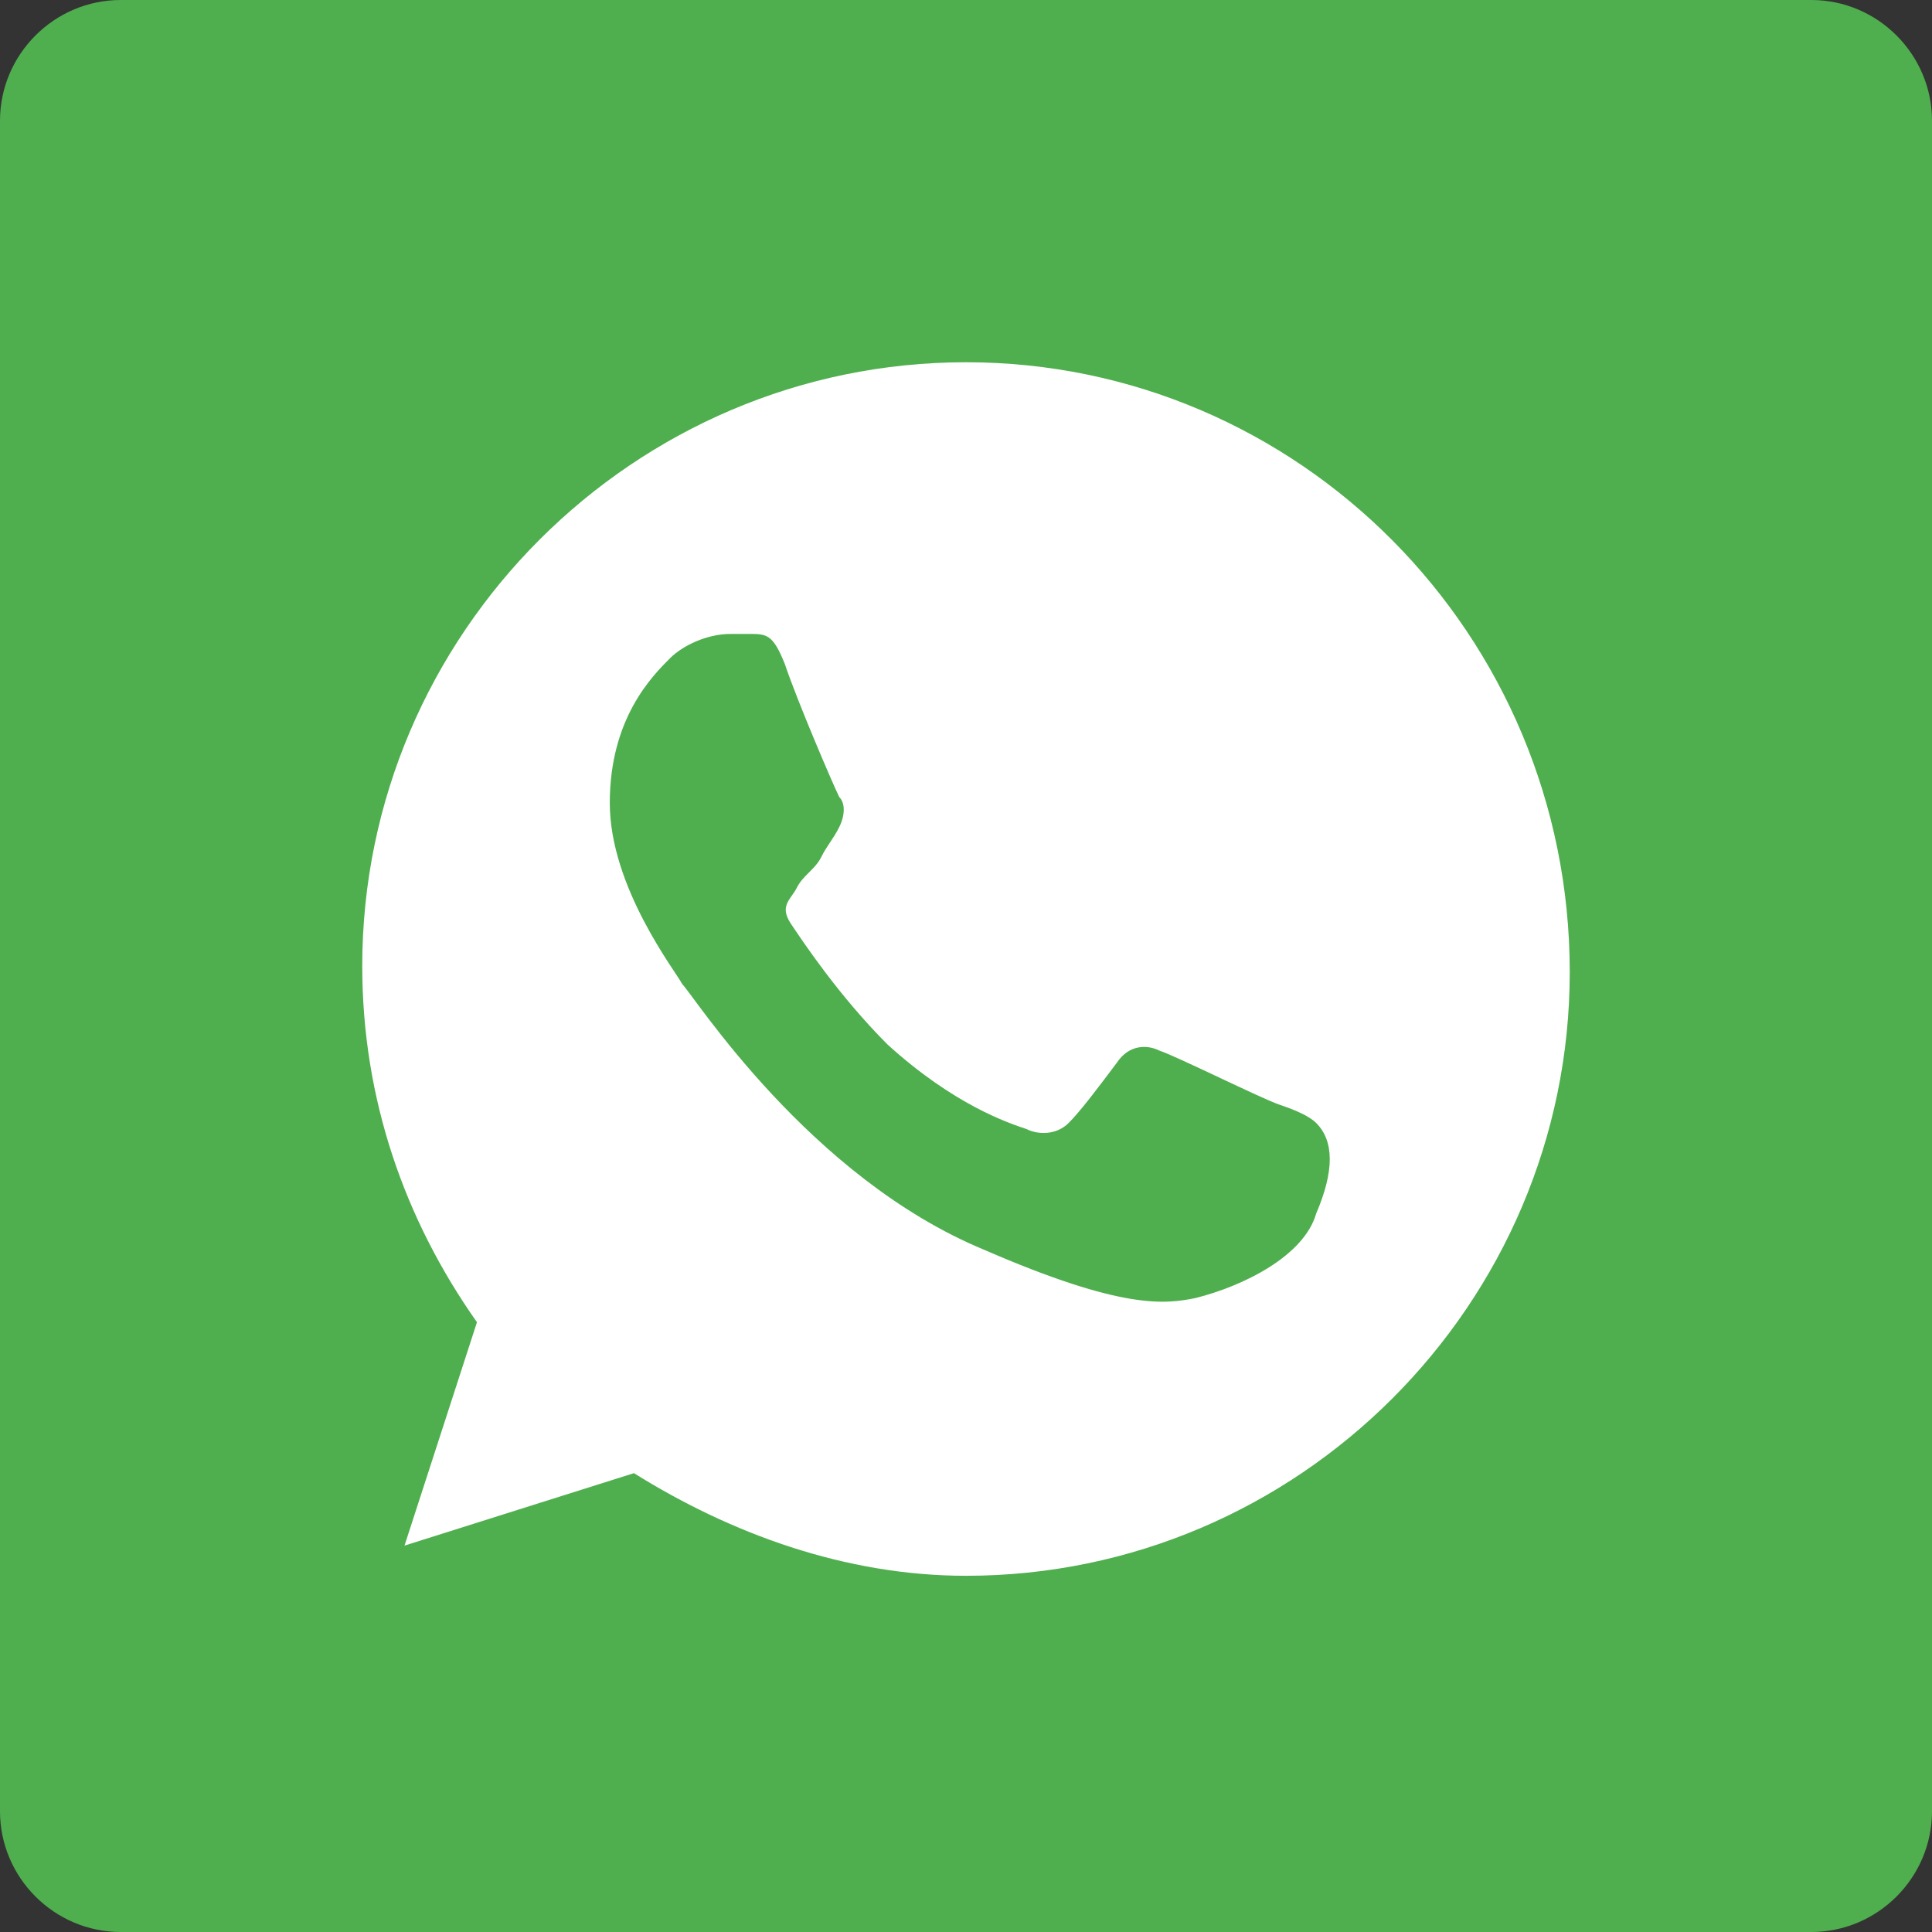
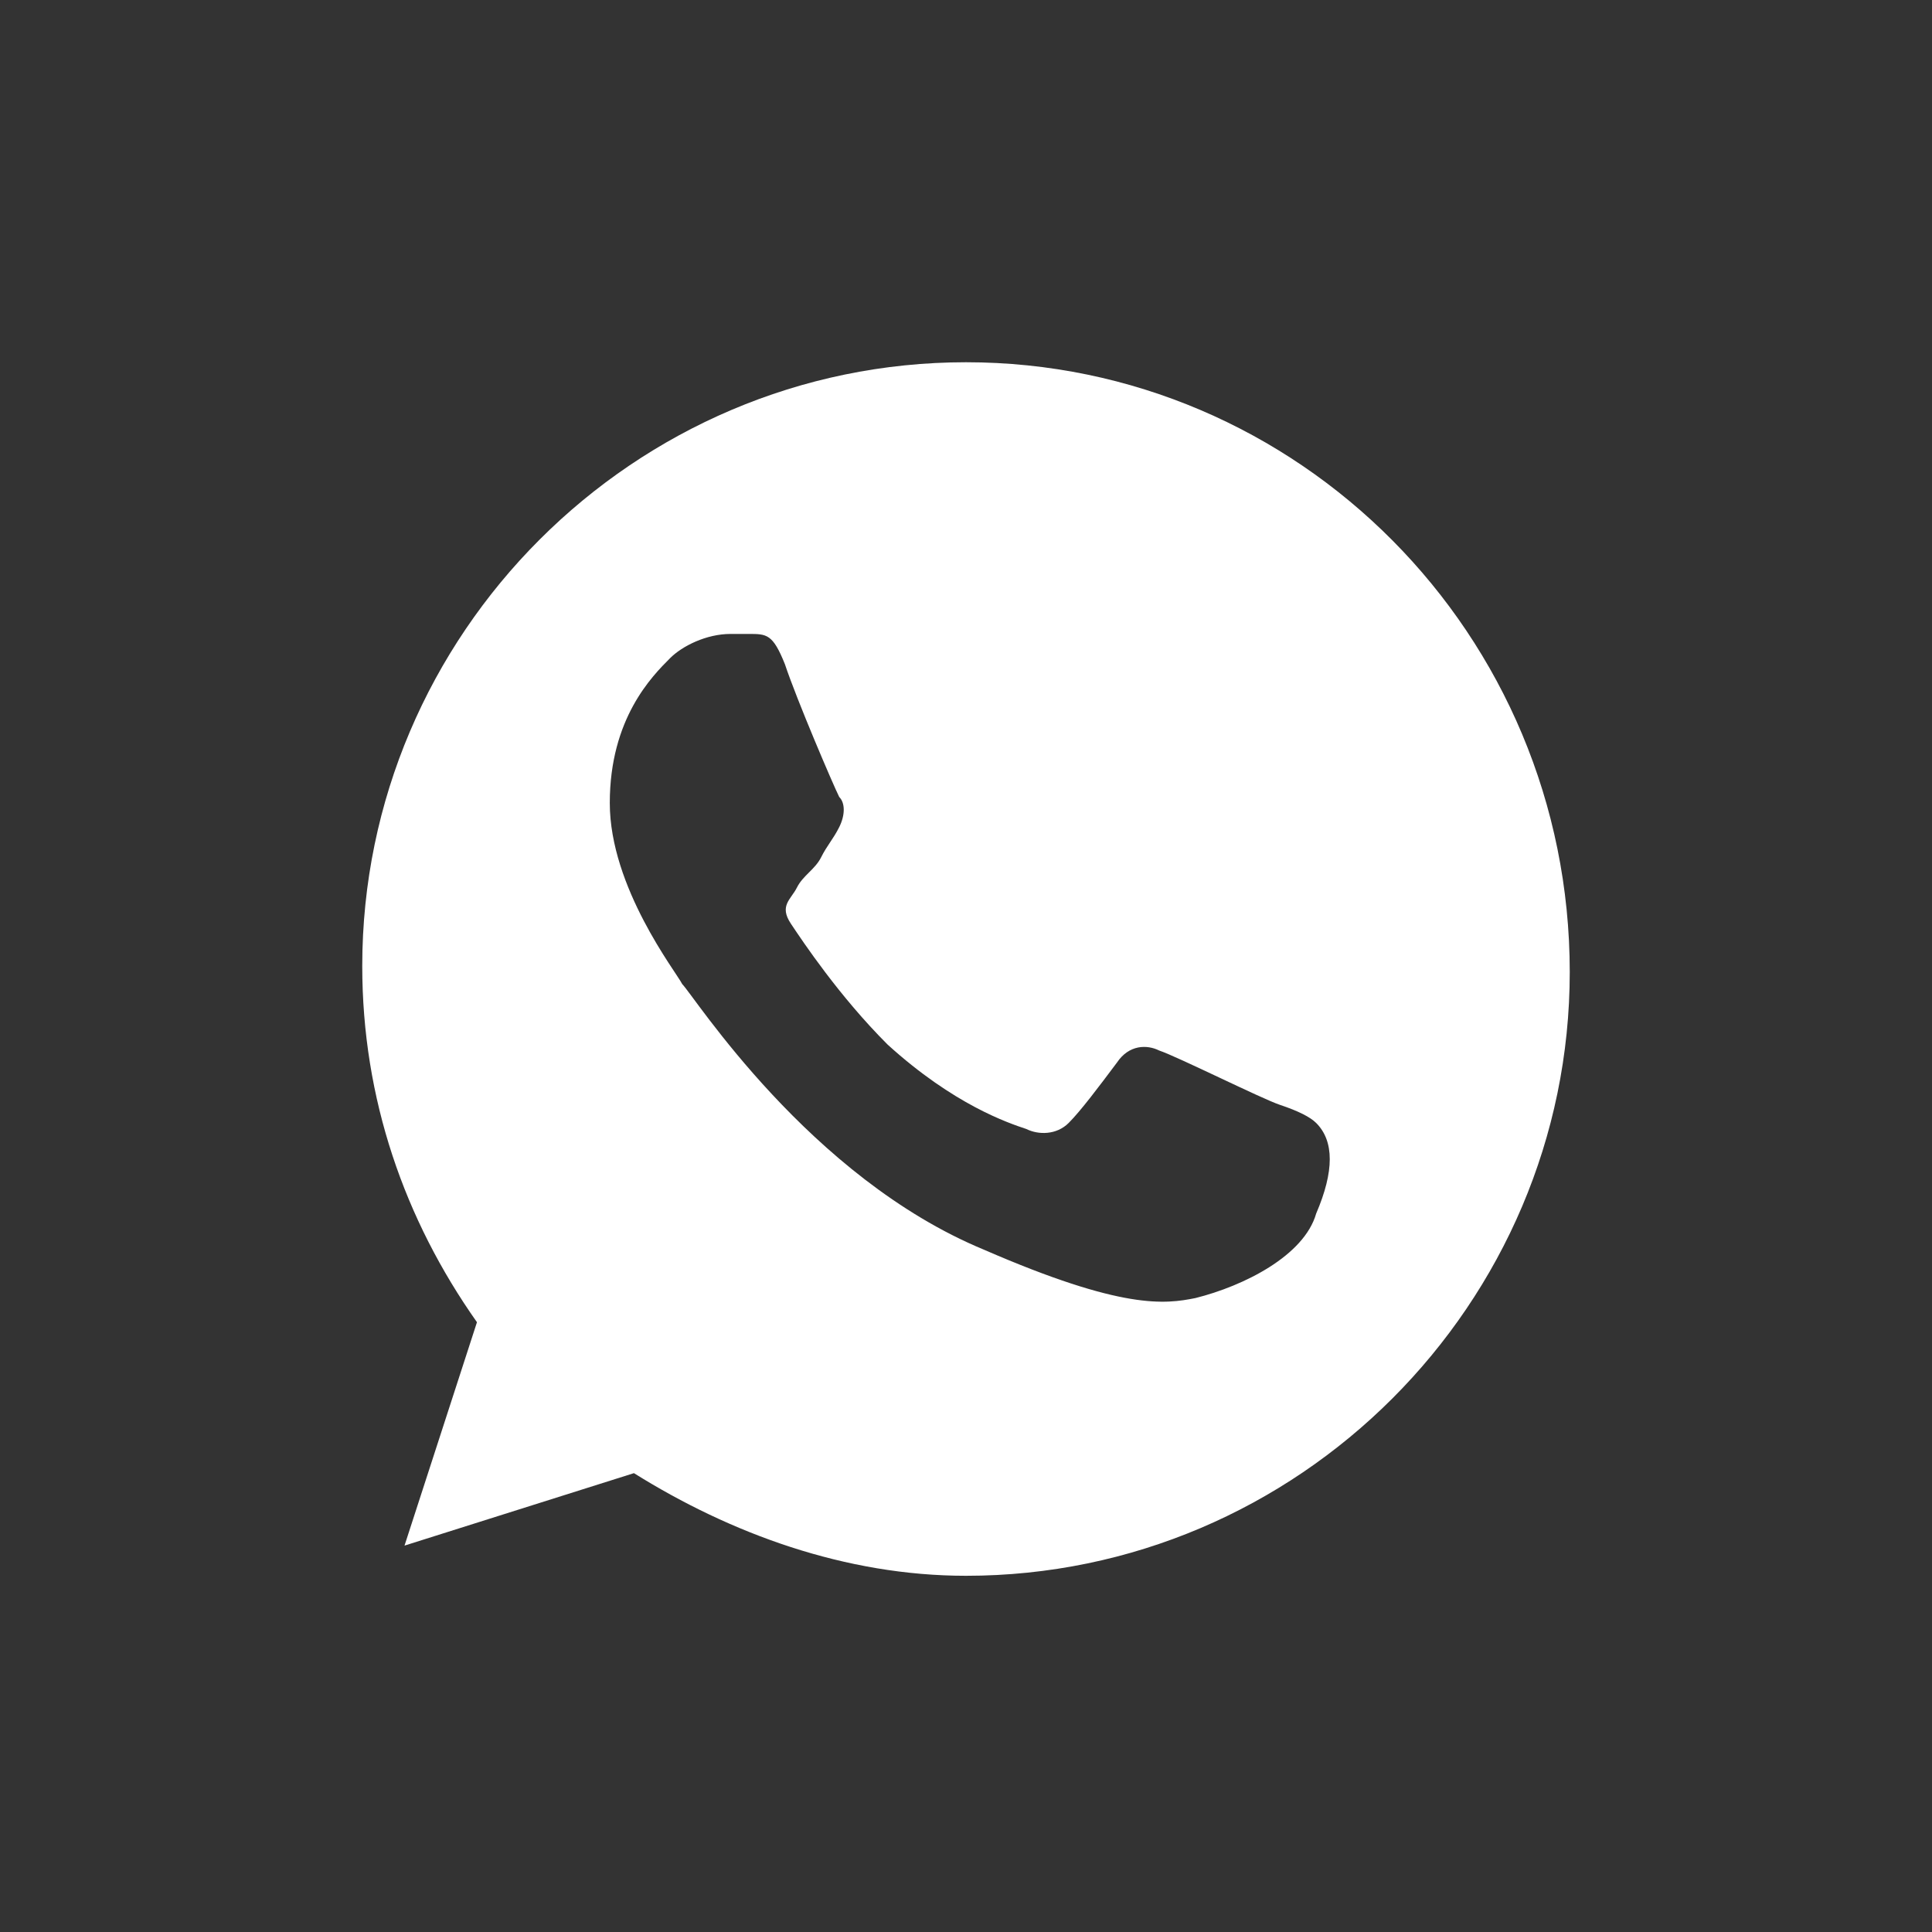
<svg xmlns="http://www.w3.org/2000/svg" version="1.1" id="Layer_1" x="0px" y="0px" viewBox="0 0 32 32" enable-background="new 0 0 32 32" xml:space="preserve">
  <rect x="0" y="0" width="32" height="32" fill="#333333" stroke="none" />
  <g>
-     <path fill="#4FAF4E" d="M30,32H2c-1.1,0-2-0.9-2-2V2c0-1.1,0.9-2,2-2H30c1.1,0,2,0.9,2,2V30C32,31.1,31.1,32,30,32z" />
    <path fill="#FFFFFF" d="M16,6L16,6C10.5,6,6,10.5,6,16c0,2.2,0.7,4.2,1.9,5.9l-1.2,3.7l3.8-1.2c1.6,1,3.5,1.7,5.5,1.7   c5.5,0,10-4.5,10-10C26,10.5,21.5,6,16,6z M21.8,20.1c-0.2,0.7-1.2,1.2-2,1.4c-0.5,0.1-1.2,0.2-3.5-0.8c-2.9-1.2-4.8-4.2-5-4.4   c-0.1-0.2-1.2-1.6-1.2-3c0-1.4,0.7-2.1,1-2.4c0.2-0.2,0.6-0.4,1-0.4c0.1,0,0.2,0,0.3,0c0.3,0,0.4,0,0.6,0.5c0.2,0.6,0.8,2,0.9,2.2   c0.1,0.1,0.1,0.3,0,0.5c-0.1,0.2-0.2,0.3-0.3,0.5s-0.3,0.3-0.4,0.5c-0.1,0.2-0.3,0.3-0.1,0.6c0.2,0.3,0.8,1.2,1.6,2   c1.1,1,2,1.3,2.3,1.4c0.2,0.1,0.5,0.1,0.7-0.1c0.2-0.2,0.5-0.6,0.8-1c0.2-0.3,0.5-0.3,0.7-0.2c0.3,0.1,1.7,0.8,2,0.9   s0.5,0.2,0.6,0.3C22.1,18.9,22.1,19.4,21.8,20.1z" />
  </g>
</svg>